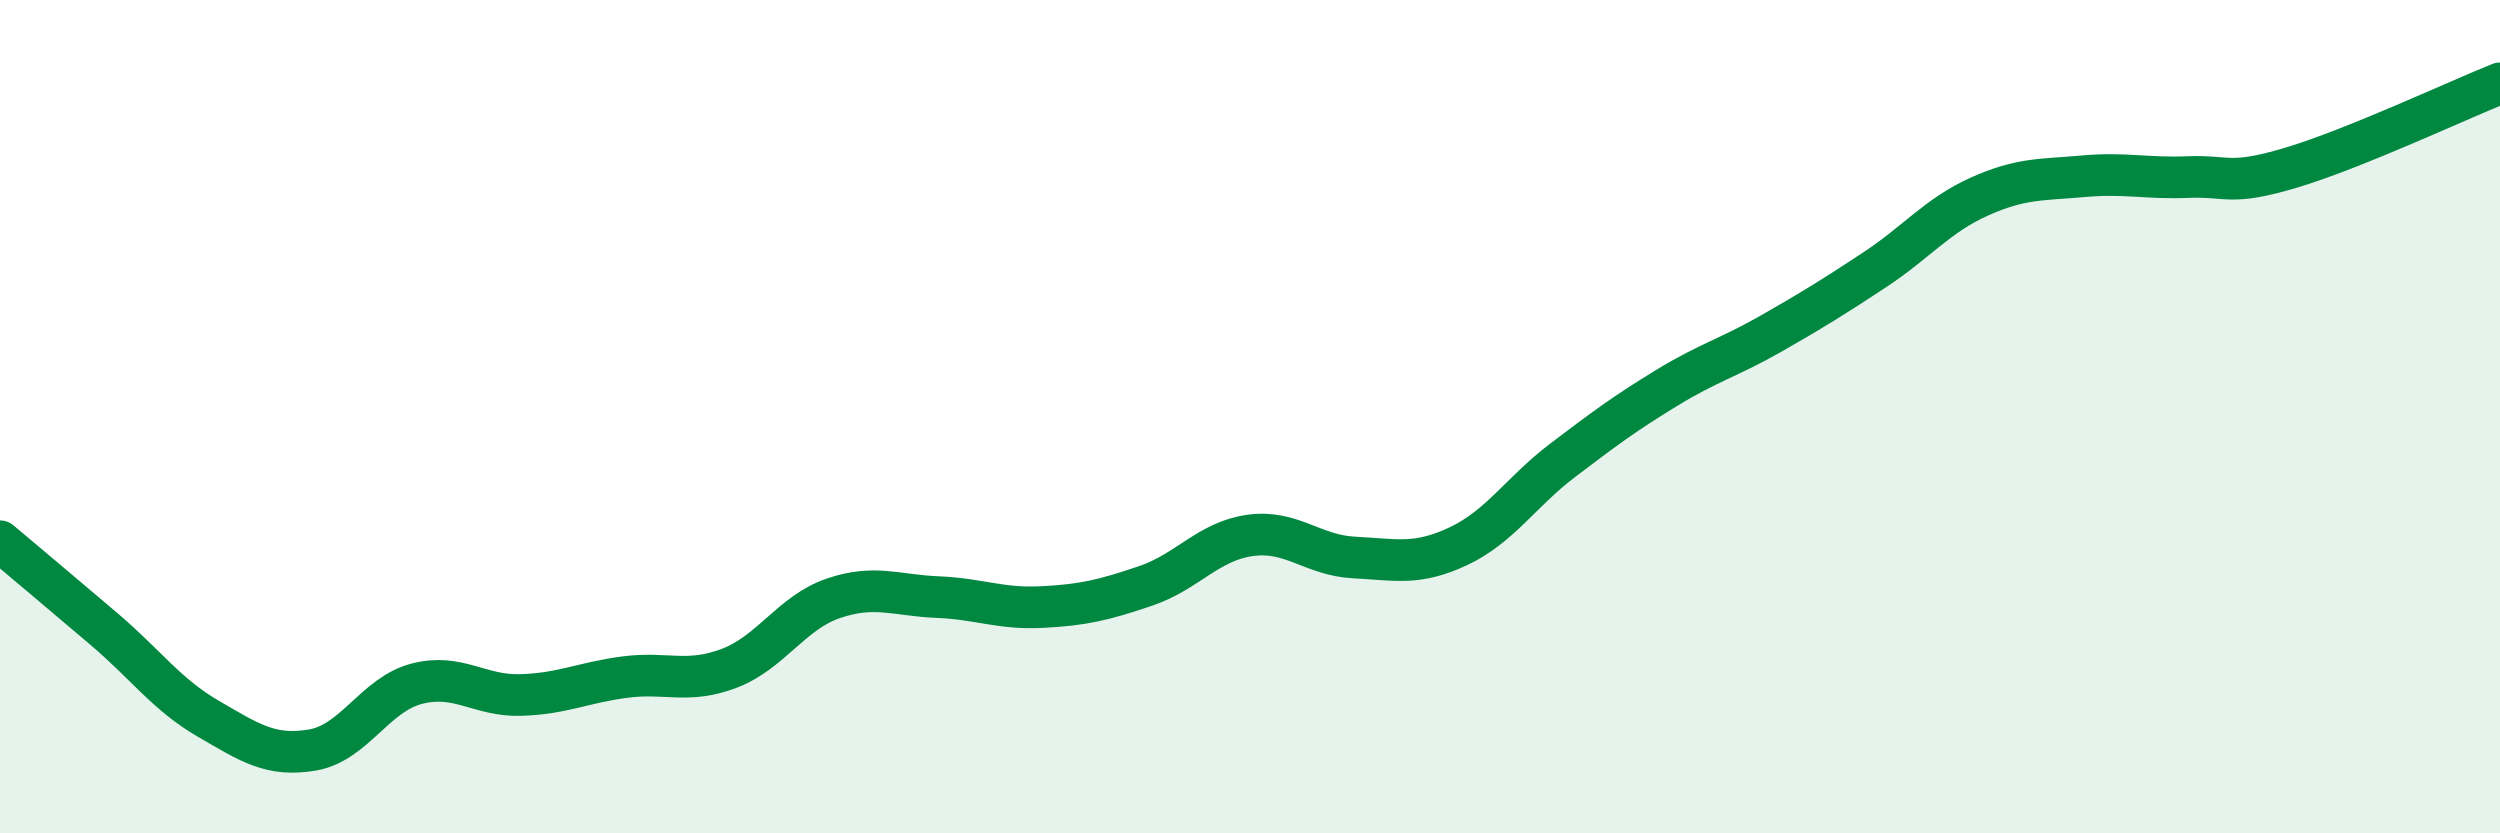
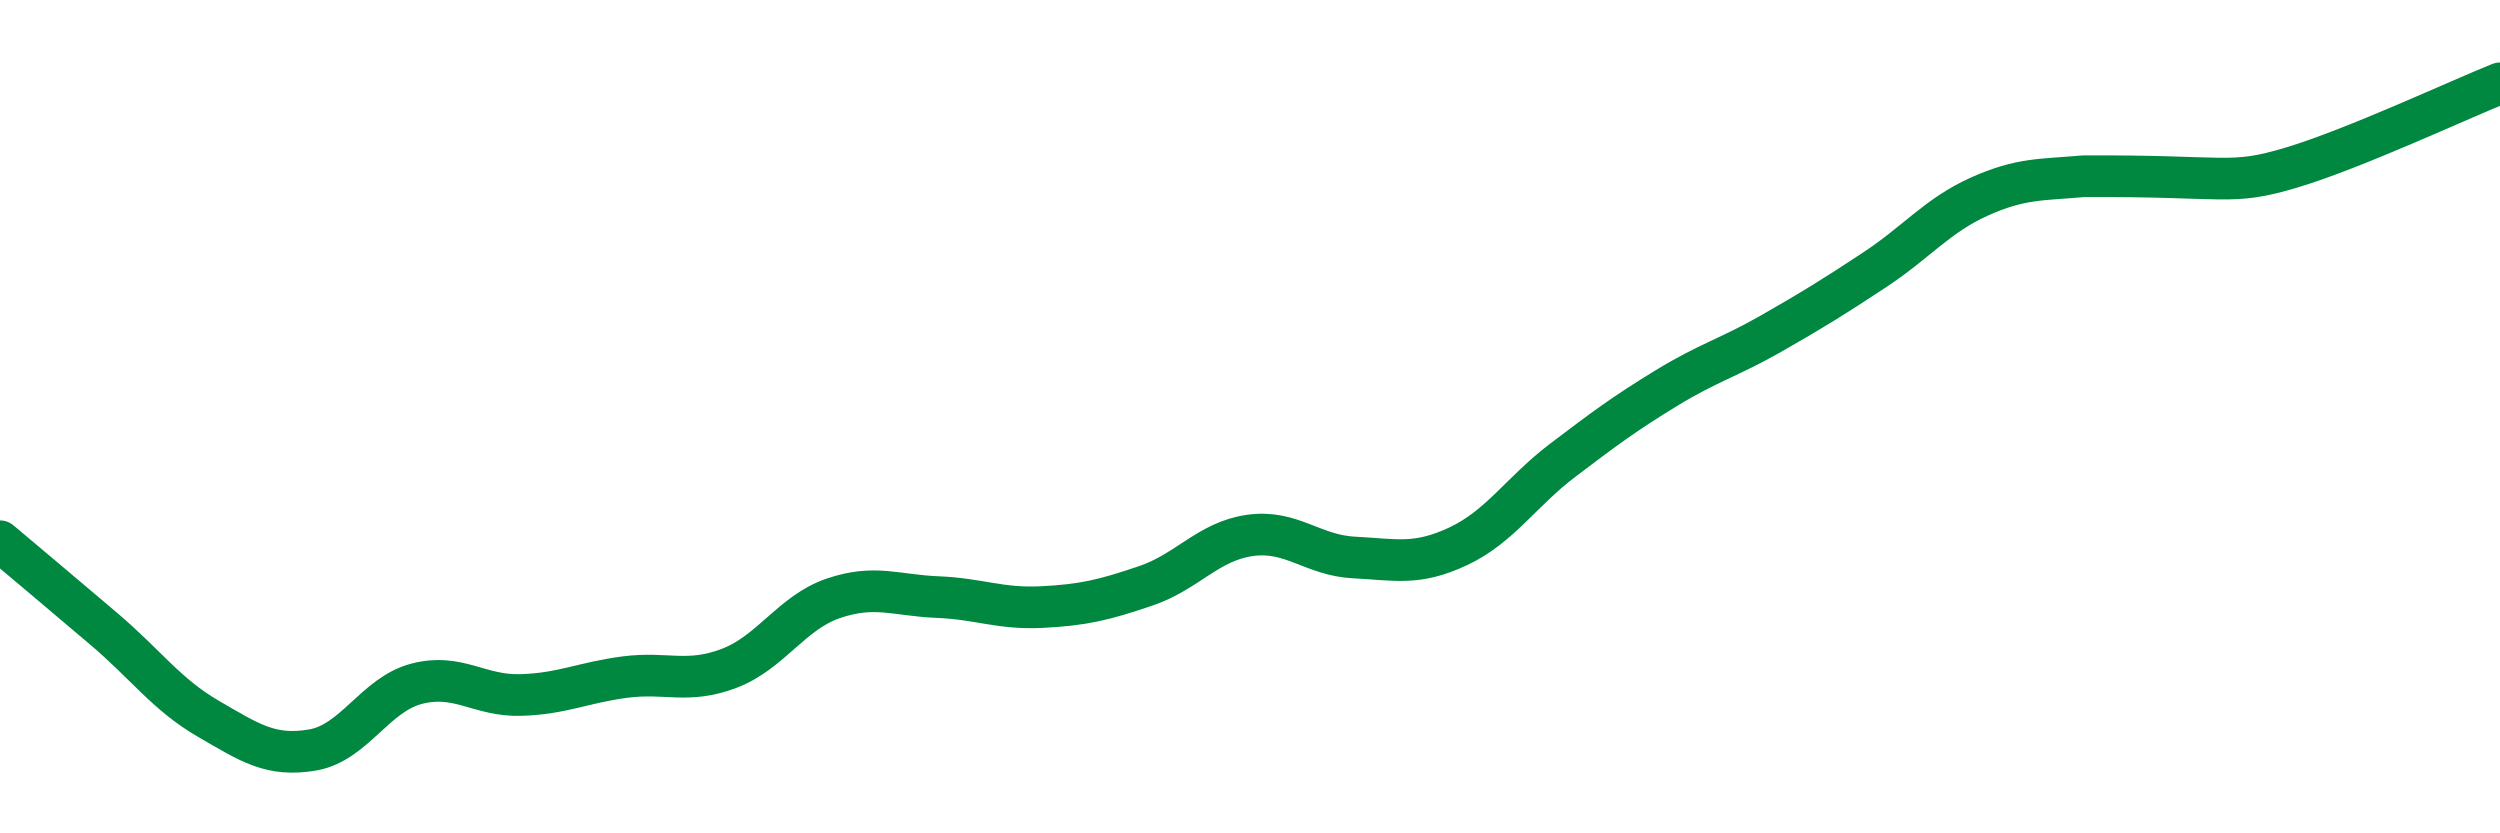
<svg xmlns="http://www.w3.org/2000/svg" width="60" height="20" viewBox="0 0 60 20">
-   <path d="M 0,12.99 C 0.5,13.41 1.5,14.25 2.5,15.1 C 3.5,15.95 4,16.67 5,17.25 C 6,17.83 6.5,18.17 7.5,18 C 8.5,17.83 9,16.67 10,16.41 C 11,16.15 11.5,16.71 12.5,16.68 C 13.5,16.65 14,16.38 15,16.25 C 16,16.12 16.5,16.42 17.5,16.04 C 18.5,15.66 19,14.7 20,14.36 C 21,14.02 21.5,14.29 22.5,14.33 C 23.5,14.37 24,14.62 25,14.57 C 26,14.52 26.5,14.4 27.5,14.06 C 28.5,13.72 29,12.99 30,12.85 C 31,12.71 31.5,13.33 32.5,13.38 C 33.5,13.43 34,13.58 35,13.11 C 36,12.64 36.5,11.81 37.5,11.05 C 38.5,10.29 39,9.92 40,9.31 C 41,8.7 41.5,8.58 42.5,8.01 C 43.5,7.44 44,7.13 45,6.47 C 46,5.81 46.5,5.17 47.5,4.72 C 48.5,4.27 49,4.32 50,4.23 C 51,4.14 51.5,4.29 52.5,4.25 C 53.5,4.21 53.5,4.47 55,4.02 C 56.5,3.57 59,2.4 60,2L60 20L0 20Z" fill="#008740" opacity="0.1" stroke-linecap="round" stroke-linejoin="round" />
-   <path d="M 0,12.99 C 0.5,13.41 1.5,14.25 2.5,15.1 C 3.5,15.95 4,16.67 5,17.25 C 6,17.83 6.5,18.17 7.5,18 C 8.5,17.83 9,16.67 10,16.41 C 11,16.15 11.5,16.71 12.5,16.68 C 13.5,16.65 14,16.38 15,16.25 C 16,16.12 16.5,16.42 17.5,16.04 C 18.5,15.66 19,14.7 20,14.36 C 21,14.02 21.5,14.29 22.5,14.33 C 23.5,14.37 24,14.62 25,14.57 C 26,14.52 26.5,14.4 27.5,14.06 C 28.5,13.72 29,12.99 30,12.85 C 31,12.71 31.5,13.33 32.5,13.38 C 33.5,13.43 34,13.58 35,13.11 C 36,12.64 36.5,11.81 37.5,11.05 C 38.5,10.29 39,9.92 40,9.31 C 41,8.7 41.5,8.58 42.5,8.01 C 43.5,7.44 44,7.13 45,6.47 C 46,5.81 46.5,5.17 47.5,4.72 C 48.5,4.27 49,4.32 50,4.23 C 51,4.14 51.5,4.29 52.5,4.25 C 53.5,4.21 53.5,4.47 55,4.02 C 56.5,3.57 59,2.4 60,2" stroke="#008740" stroke-width="1" fill="none" stroke-linecap="round" stroke-linejoin="round" />
+   <path d="M 0,12.99 C 0.5,13.41 1.5,14.25 2.5,15.1 C 3.5,15.95 4,16.67 5,17.25 C 6,17.83 6.5,18.17 7.5,18 C 8.5,17.83 9,16.67 10,16.41 C 11,16.15 11.5,16.71 12.5,16.68 C 13.5,16.65 14,16.38 15,16.25 C 16,16.12 16.5,16.42 17.5,16.04 C 18.5,15.66 19,14.7 20,14.36 C 21,14.02 21.5,14.29 22.5,14.33 C 23.5,14.37 24,14.62 25,14.57 C 26,14.52 26.5,14.4 27.5,14.06 C 28.5,13.72 29,12.99 30,12.85 C 31,12.71 31.5,13.33 32.5,13.38 C 33.5,13.43 34,13.58 35,13.11 C 36,12.64 36.5,11.81 37.5,11.05 C 38.5,10.29 39,9.92 40,9.31 C 41,8.7 41.5,8.58 42.5,8.01 C 43.5,7.44 44,7.13 45,6.47 C 46,5.81 46.5,5.17 47.5,4.72 C 48.5,4.27 49,4.32 50,4.23 C 53.5,4.21 53.5,4.47 55,4.02 C 56.5,3.57 59,2.4 60,2" stroke="#008740" stroke-width="1" fill="none" stroke-linecap="round" stroke-linejoin="round" />
</svg>